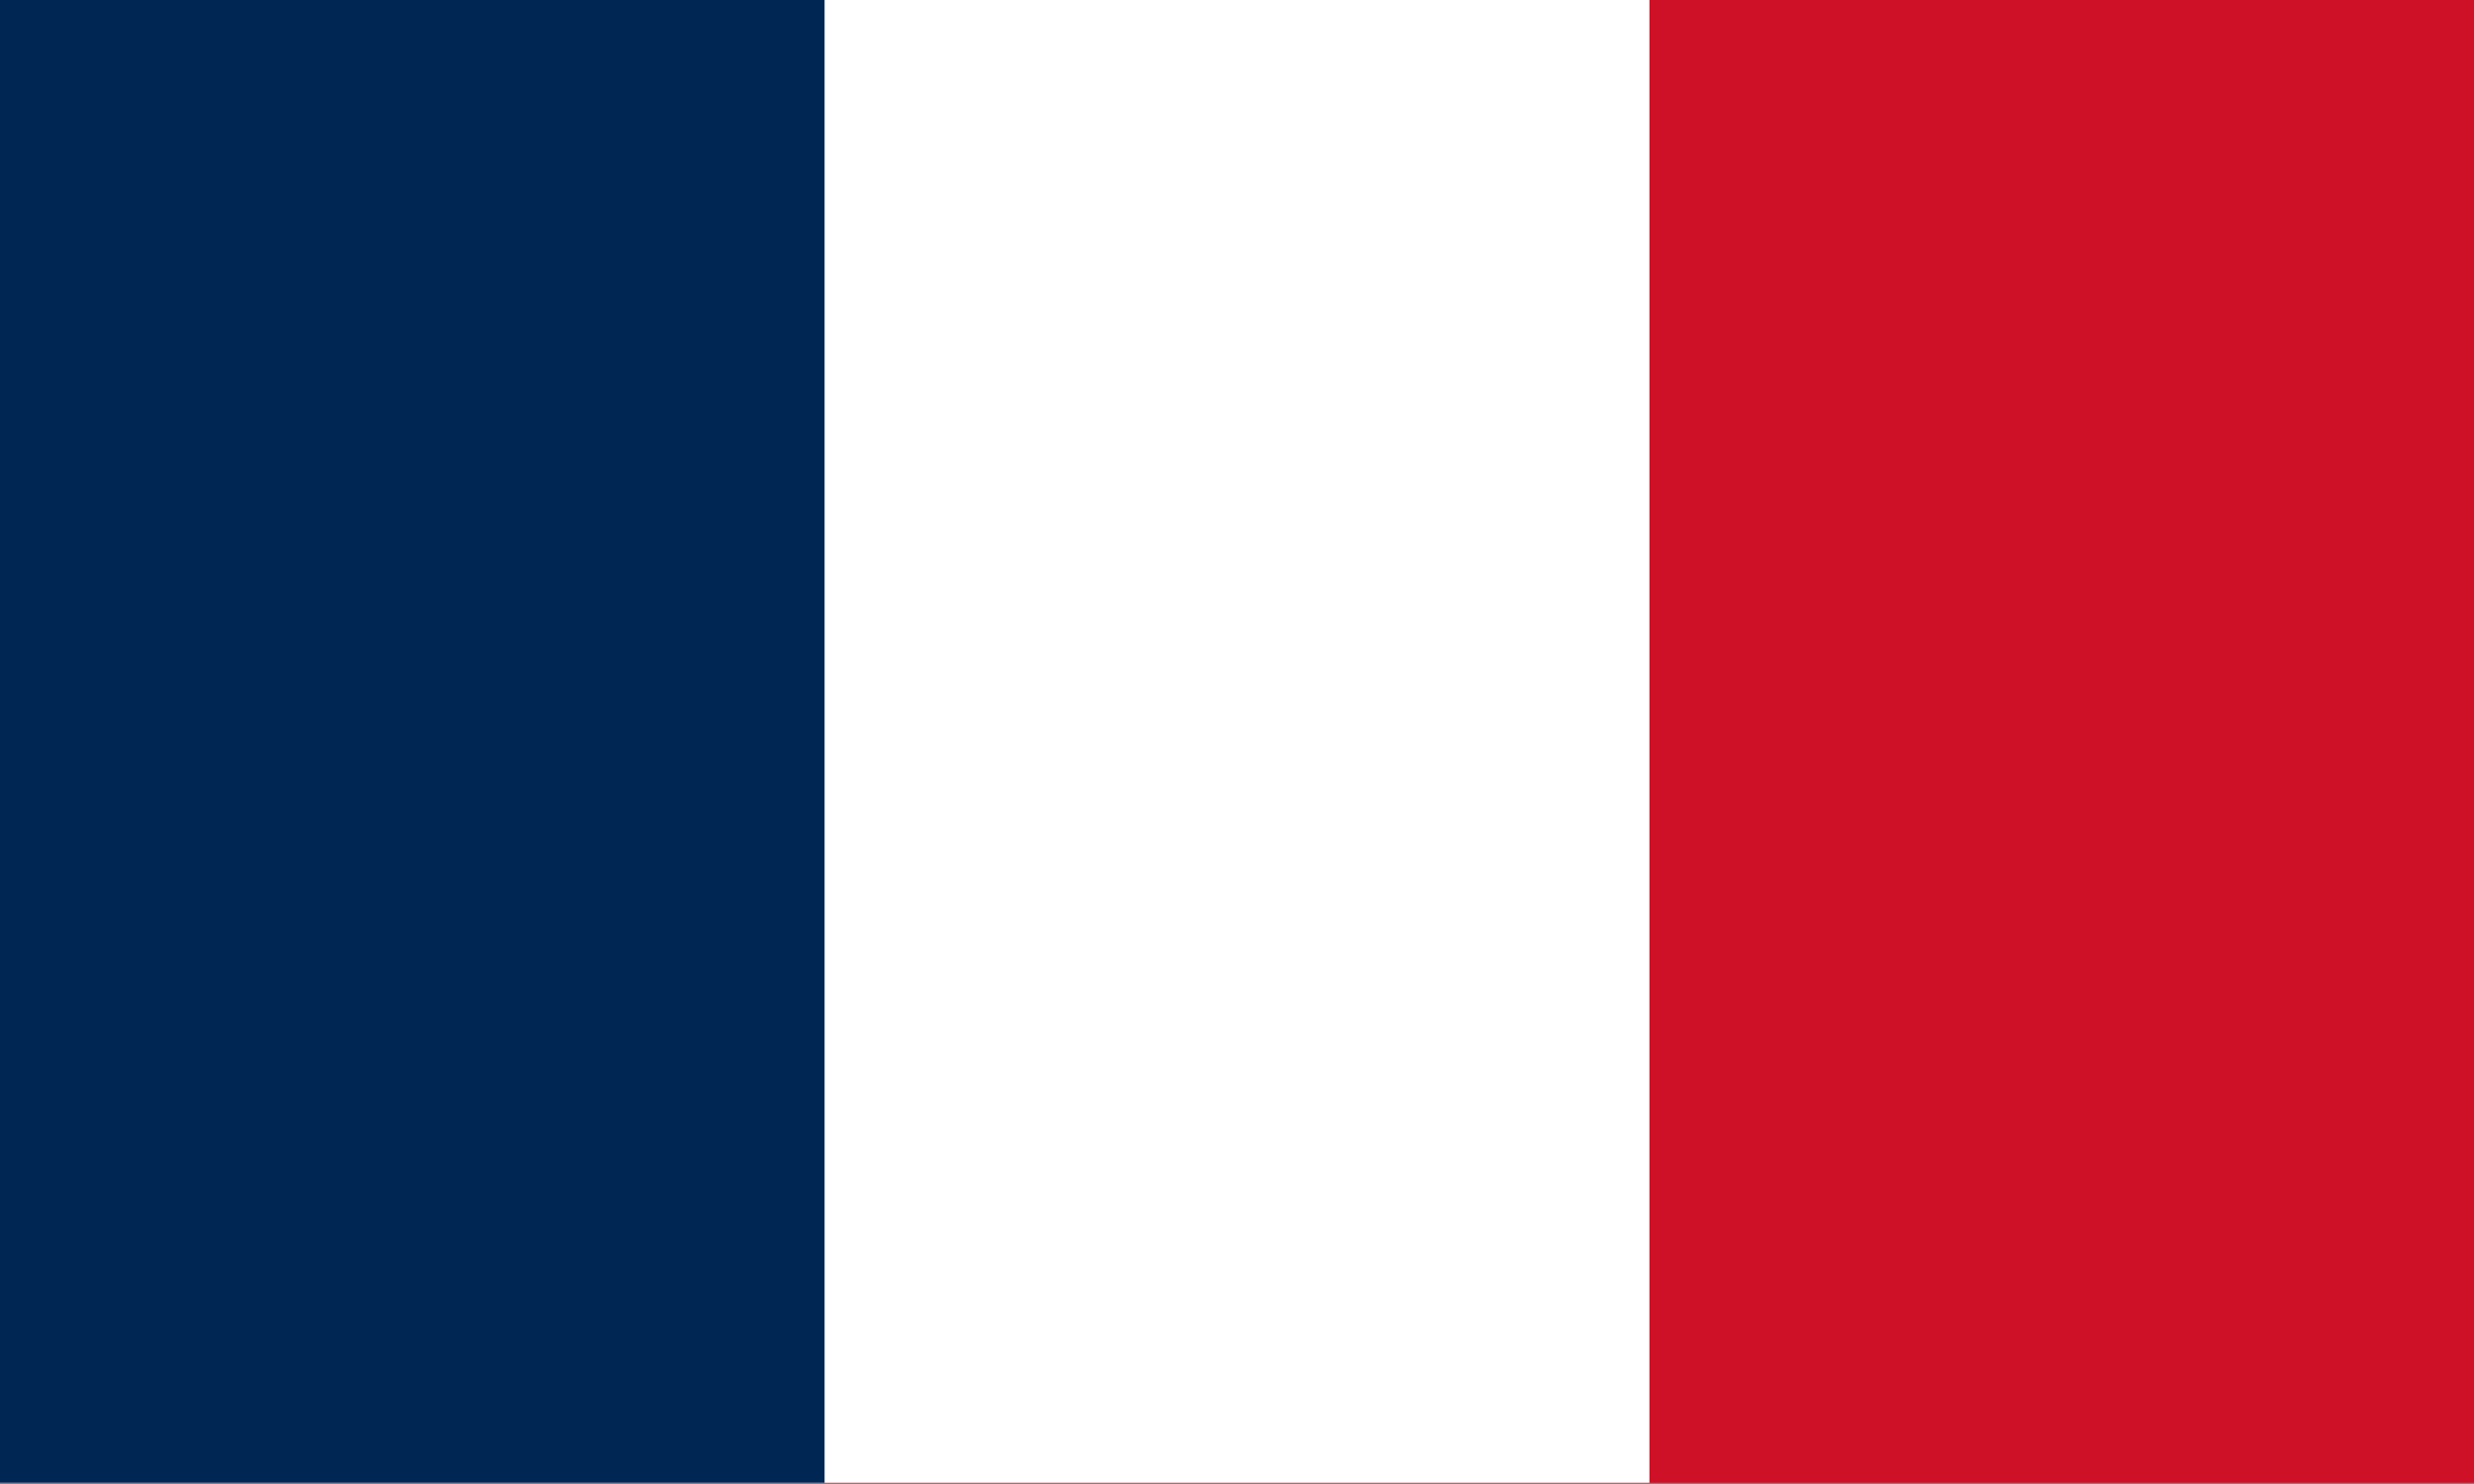
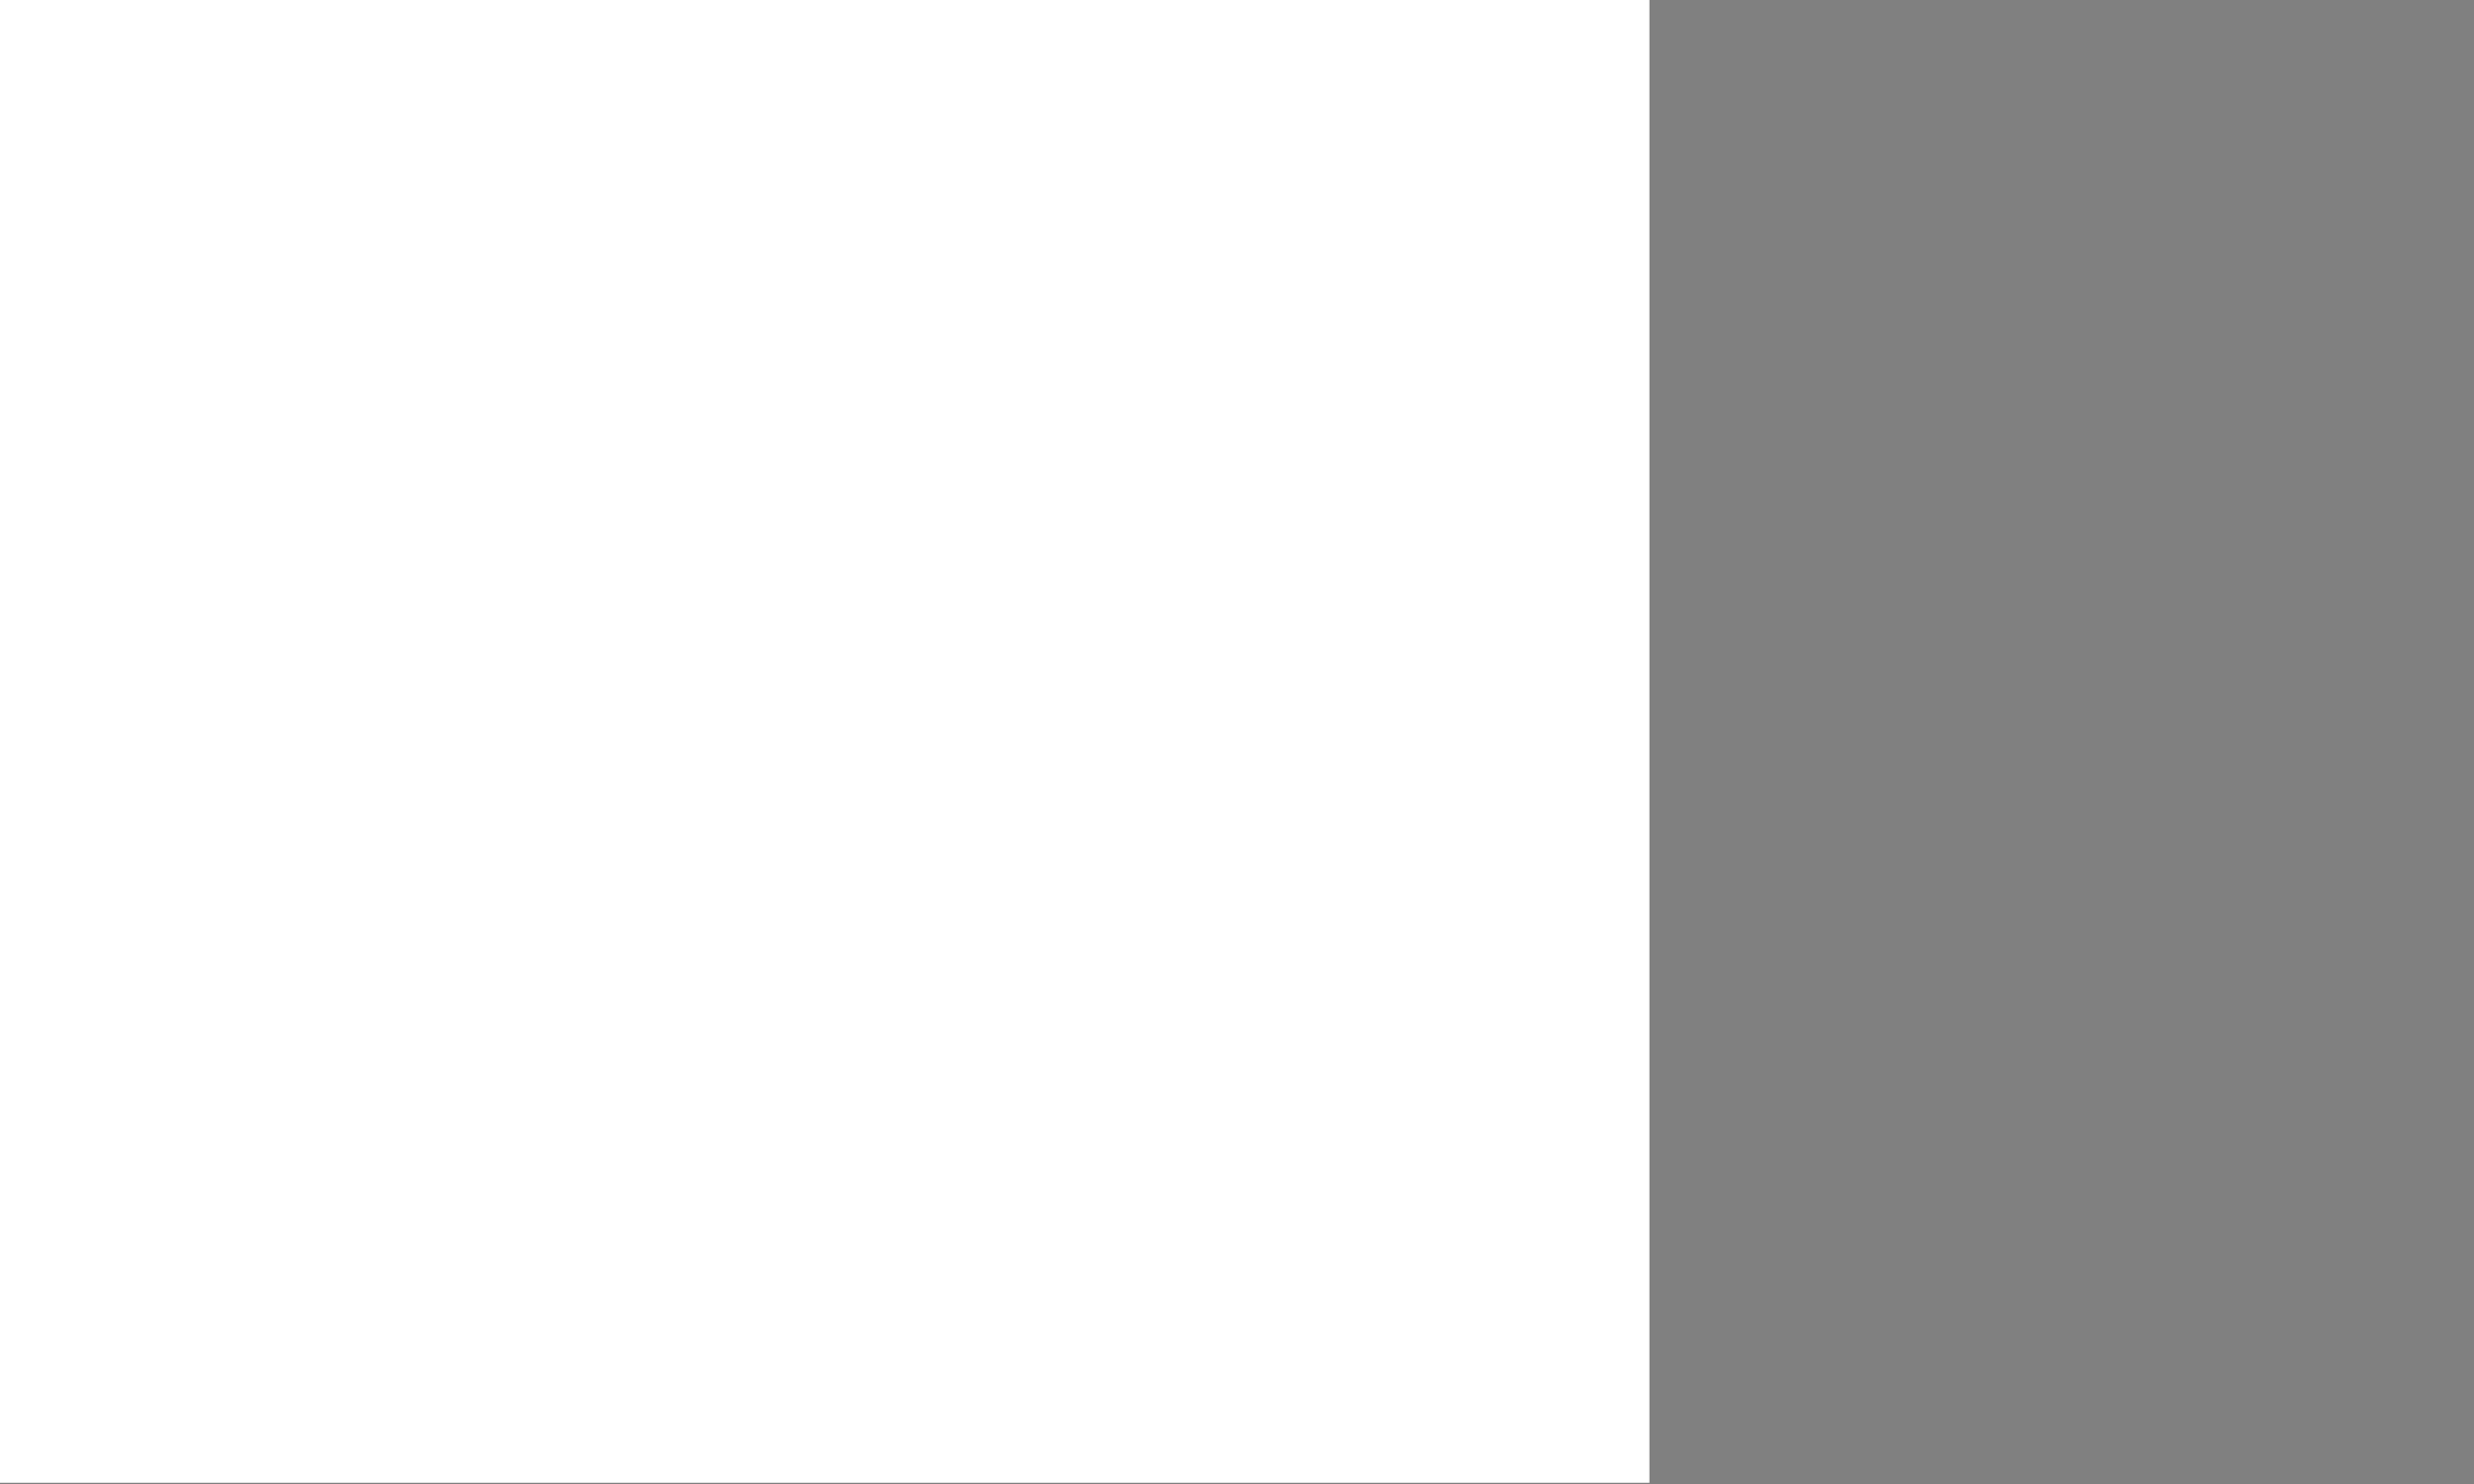
<svg xmlns="http://www.w3.org/2000/svg" version="1.1" id="Ebene_1" x="0px" y="0px" viewBox="0 0 1000 600" style="enable-background:new 0 0 1000 600;" xml:space="preserve">
  <rect x="0" y="0" width="1000" height="600" fill="#808080" stroke="none" />
  <style type="text/css">
	.st0{fill:#CE1126;}
	.st1{fill:#FFFFFF;}
	.st2{fill:#002654;}
</style>
  <desc>Flag of Germany</desc>
  <g>
-     <rect y="-0.5" class="st0" width="1000" height="600" />
    <rect y="-0.5" class="st1" width="666.7" height="600" />
-     <rect y="-0.5" class="st2" width="333.3" height="600" />
  </g>
</svg>